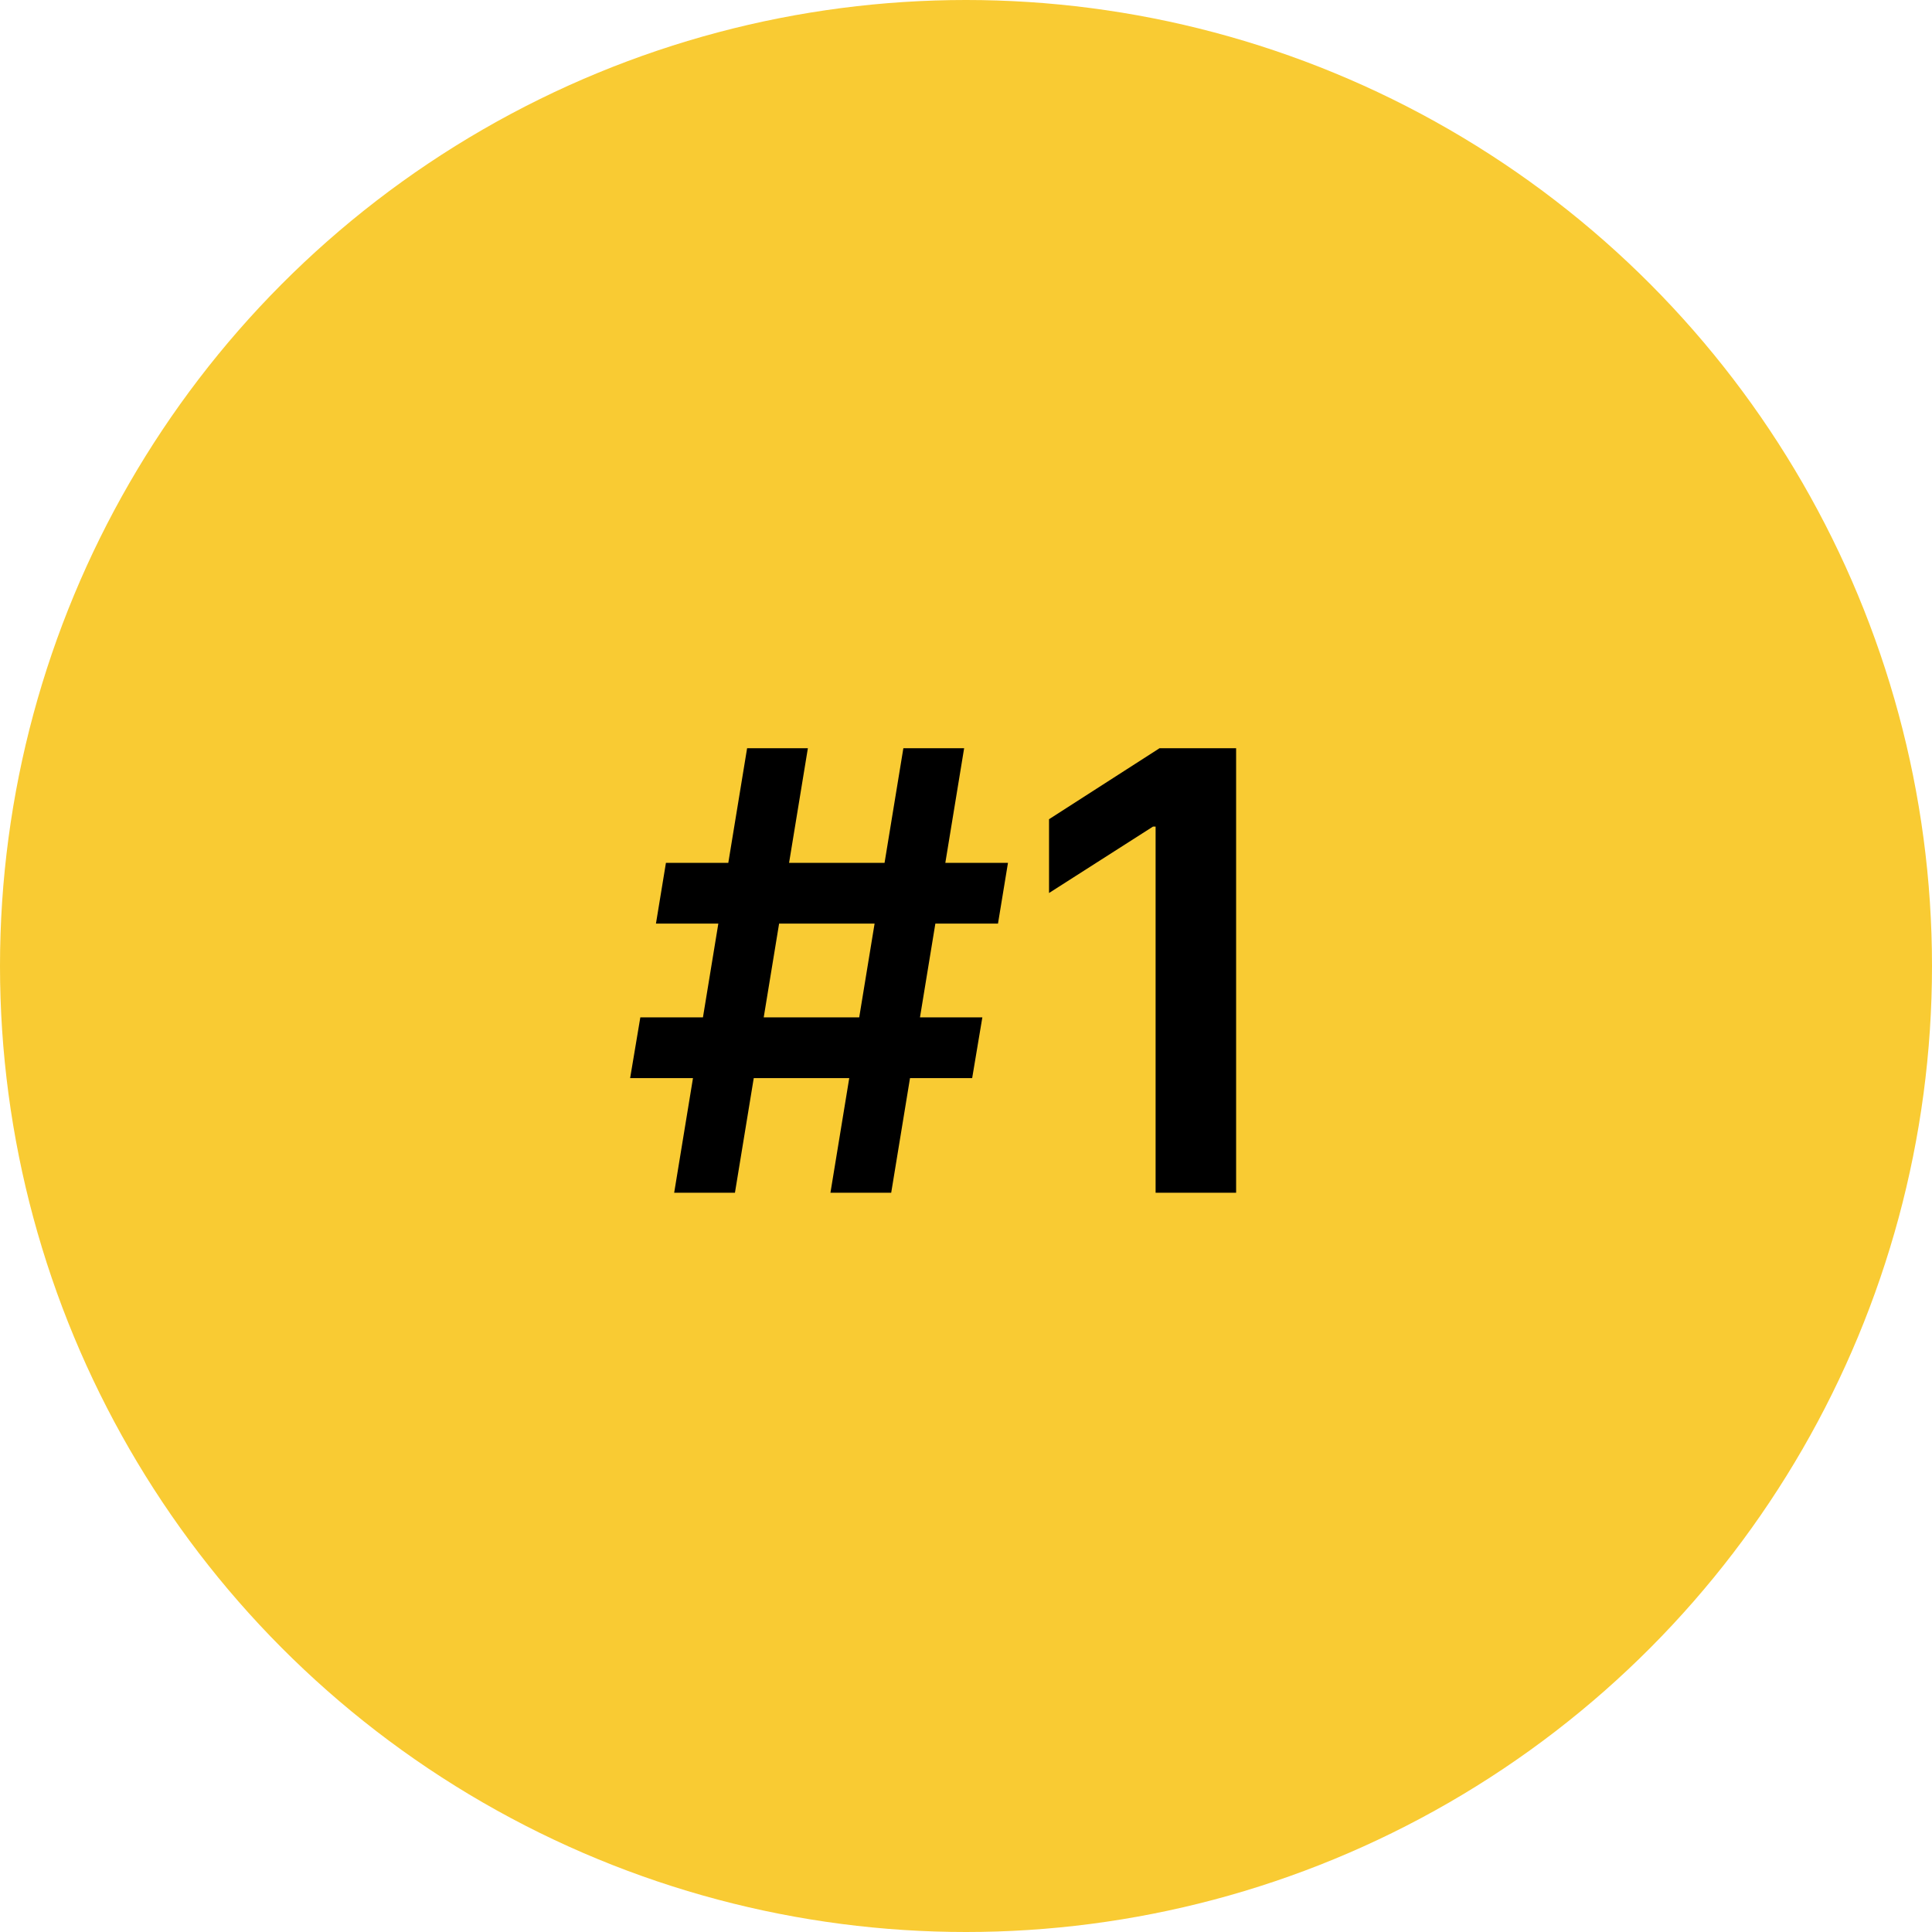
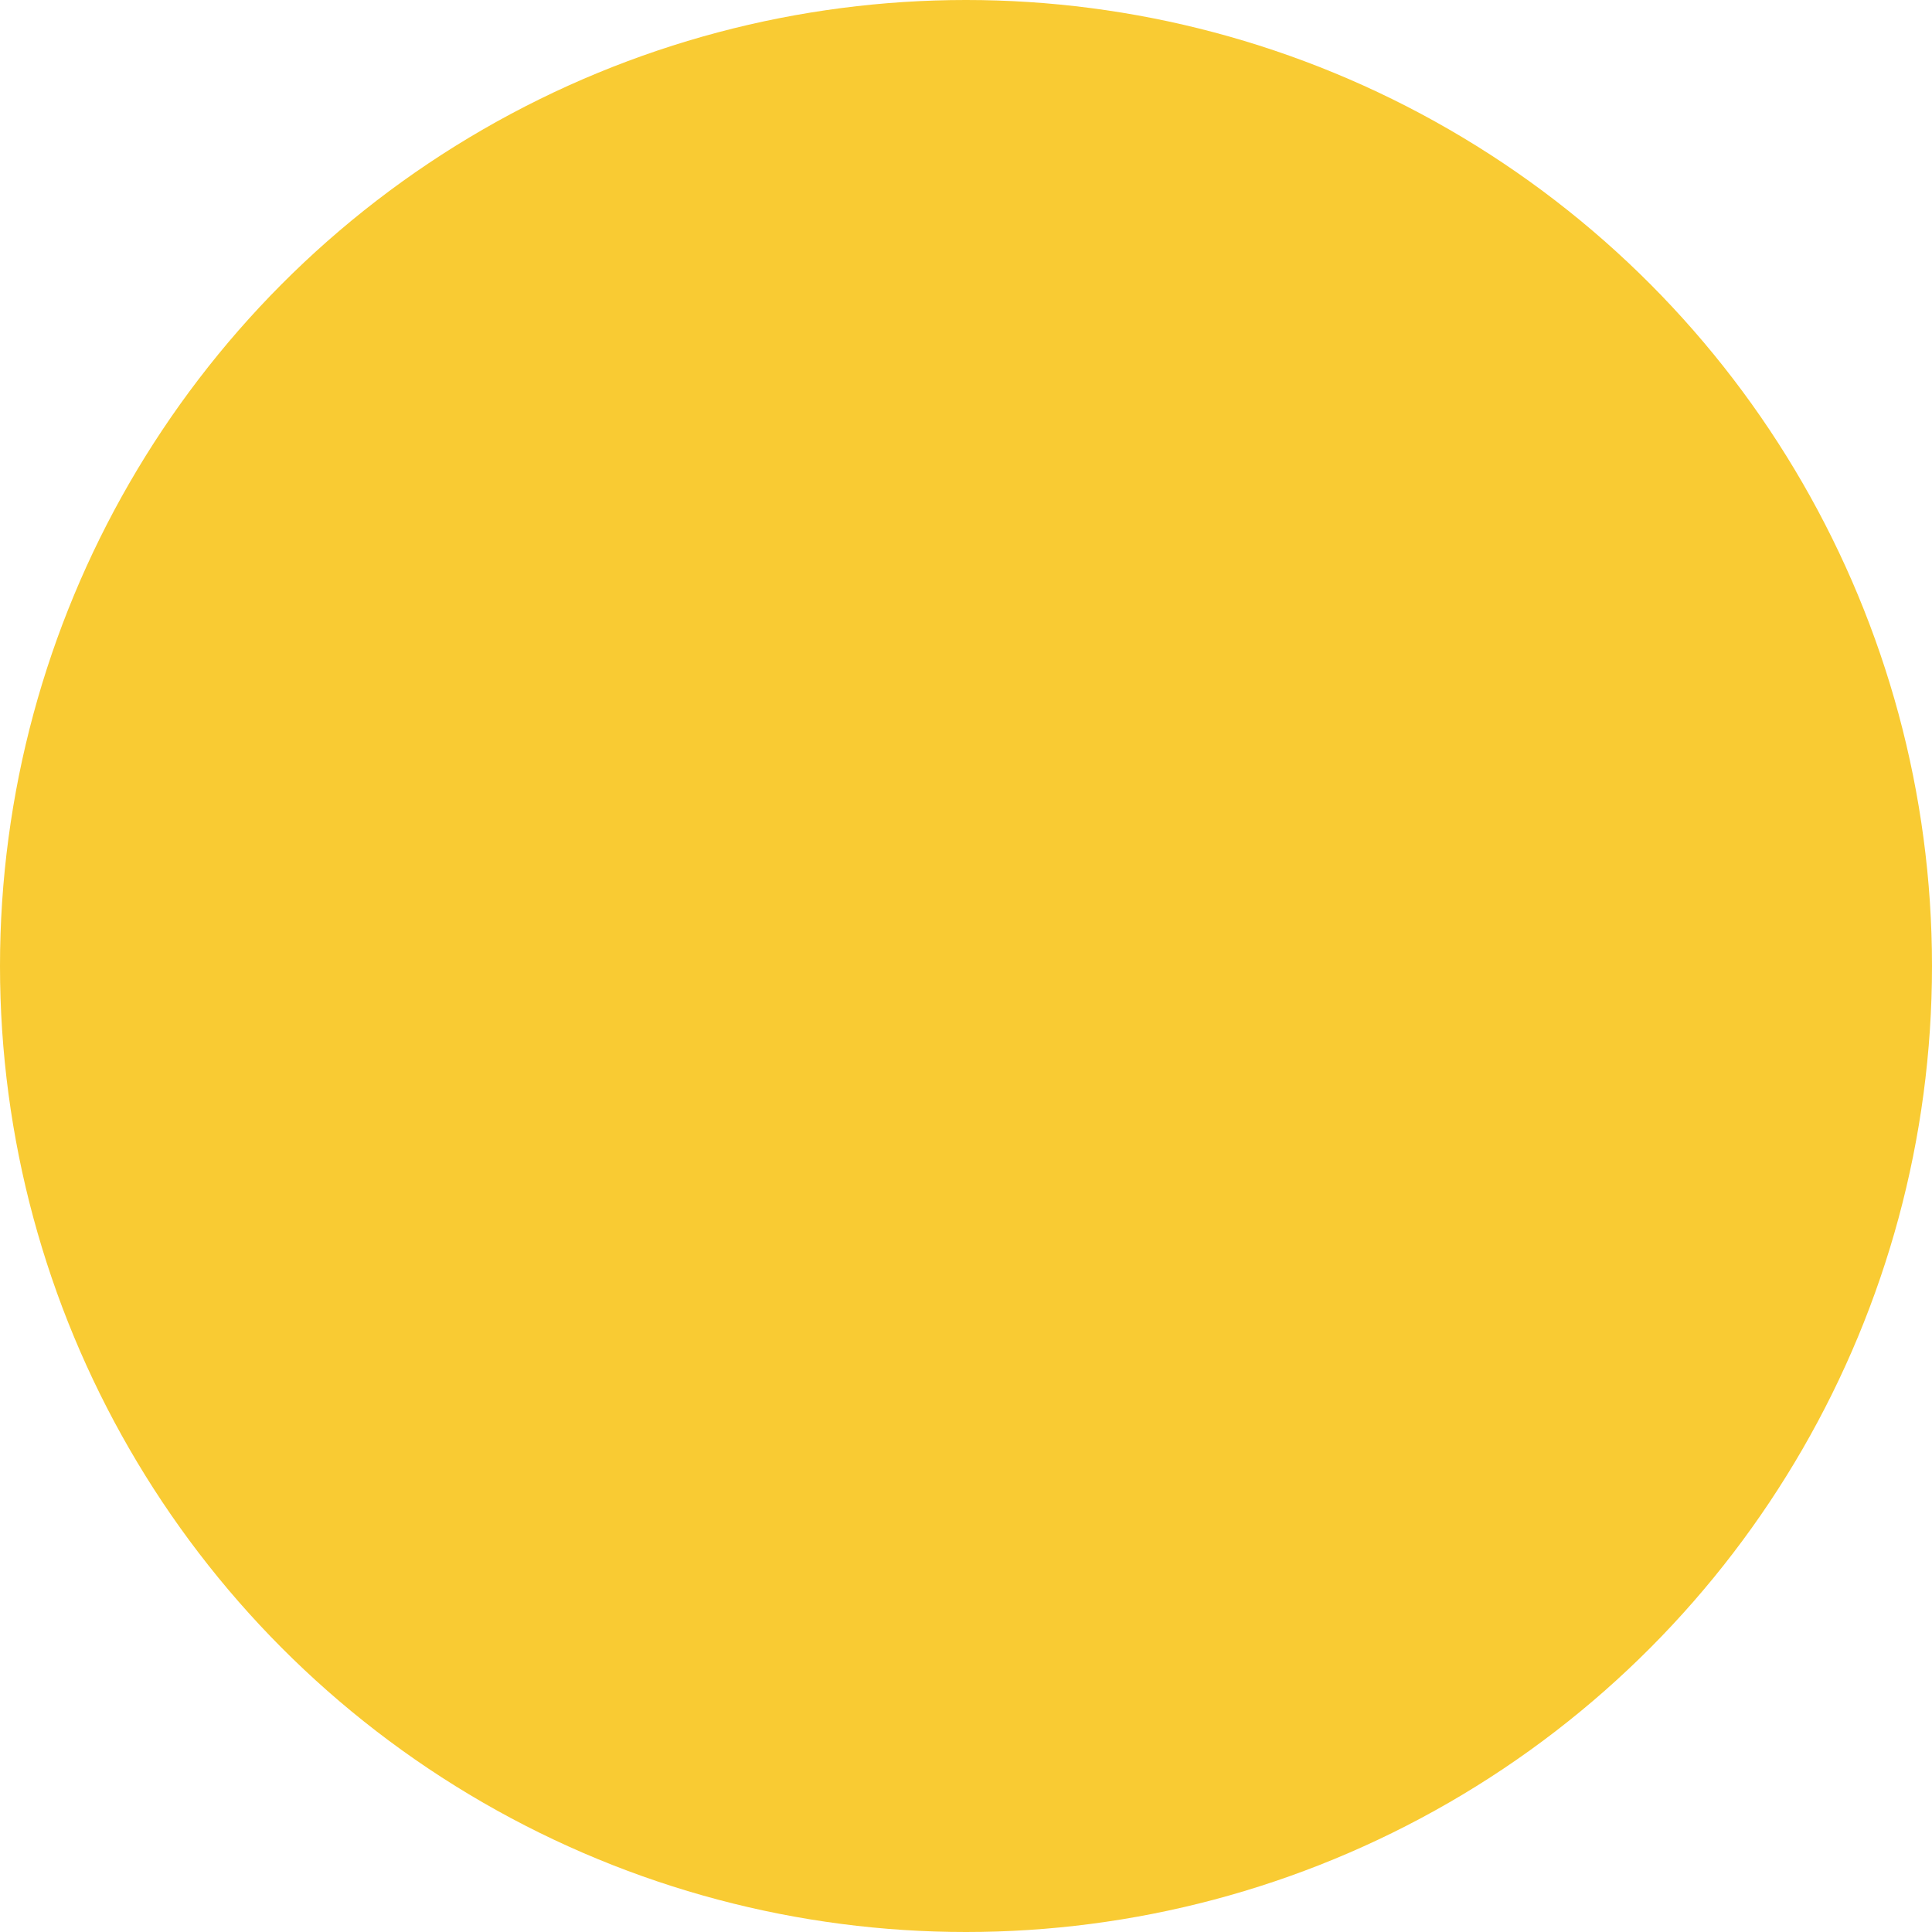
<svg xmlns="http://www.w3.org/2000/svg" width="196" height="196" viewBox="0 0 196 196" fill="none">
  <circle cx="98" cy="98" r="98" fill="#F9CB33" />
-   <path d="M84.248 121L91.645 75.909H97.81L90.412 121H84.248ZM63.926 109.375L64.961 103.21H99.659L98.625 109.375H63.926ZM68.395 121L75.793 75.909H81.958L74.56 121H68.395ZM66.546 93.699L67.559 87.534H102.258L101.245 93.699H66.546ZM125.403 75.909V121H117.235V83.857H116.97L106.424 90.594V83.109L117.631 75.909H125.403Z" fill="black" />
</svg>